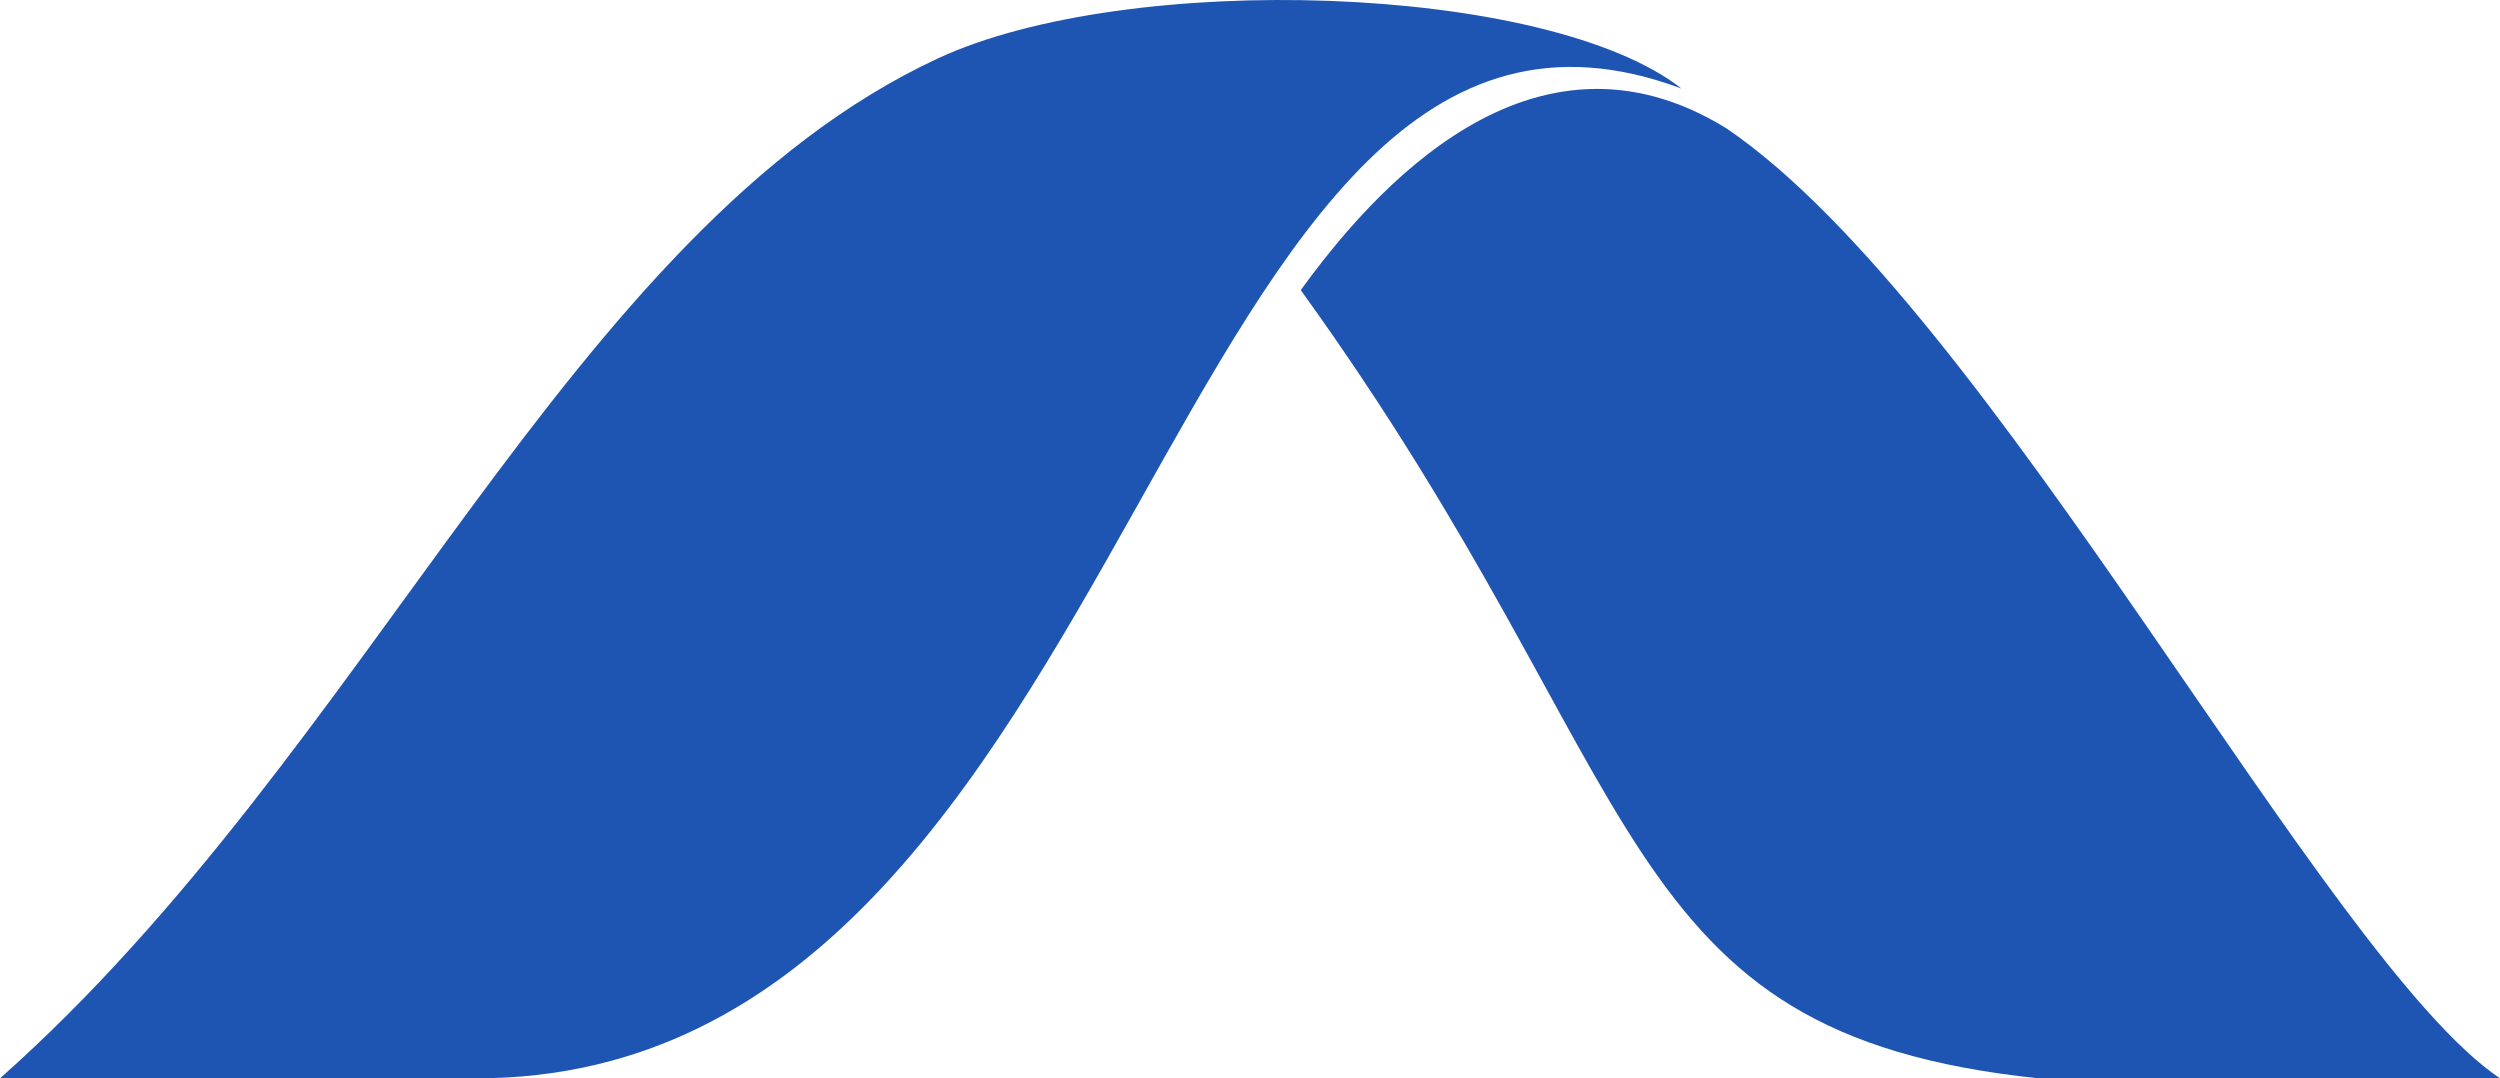
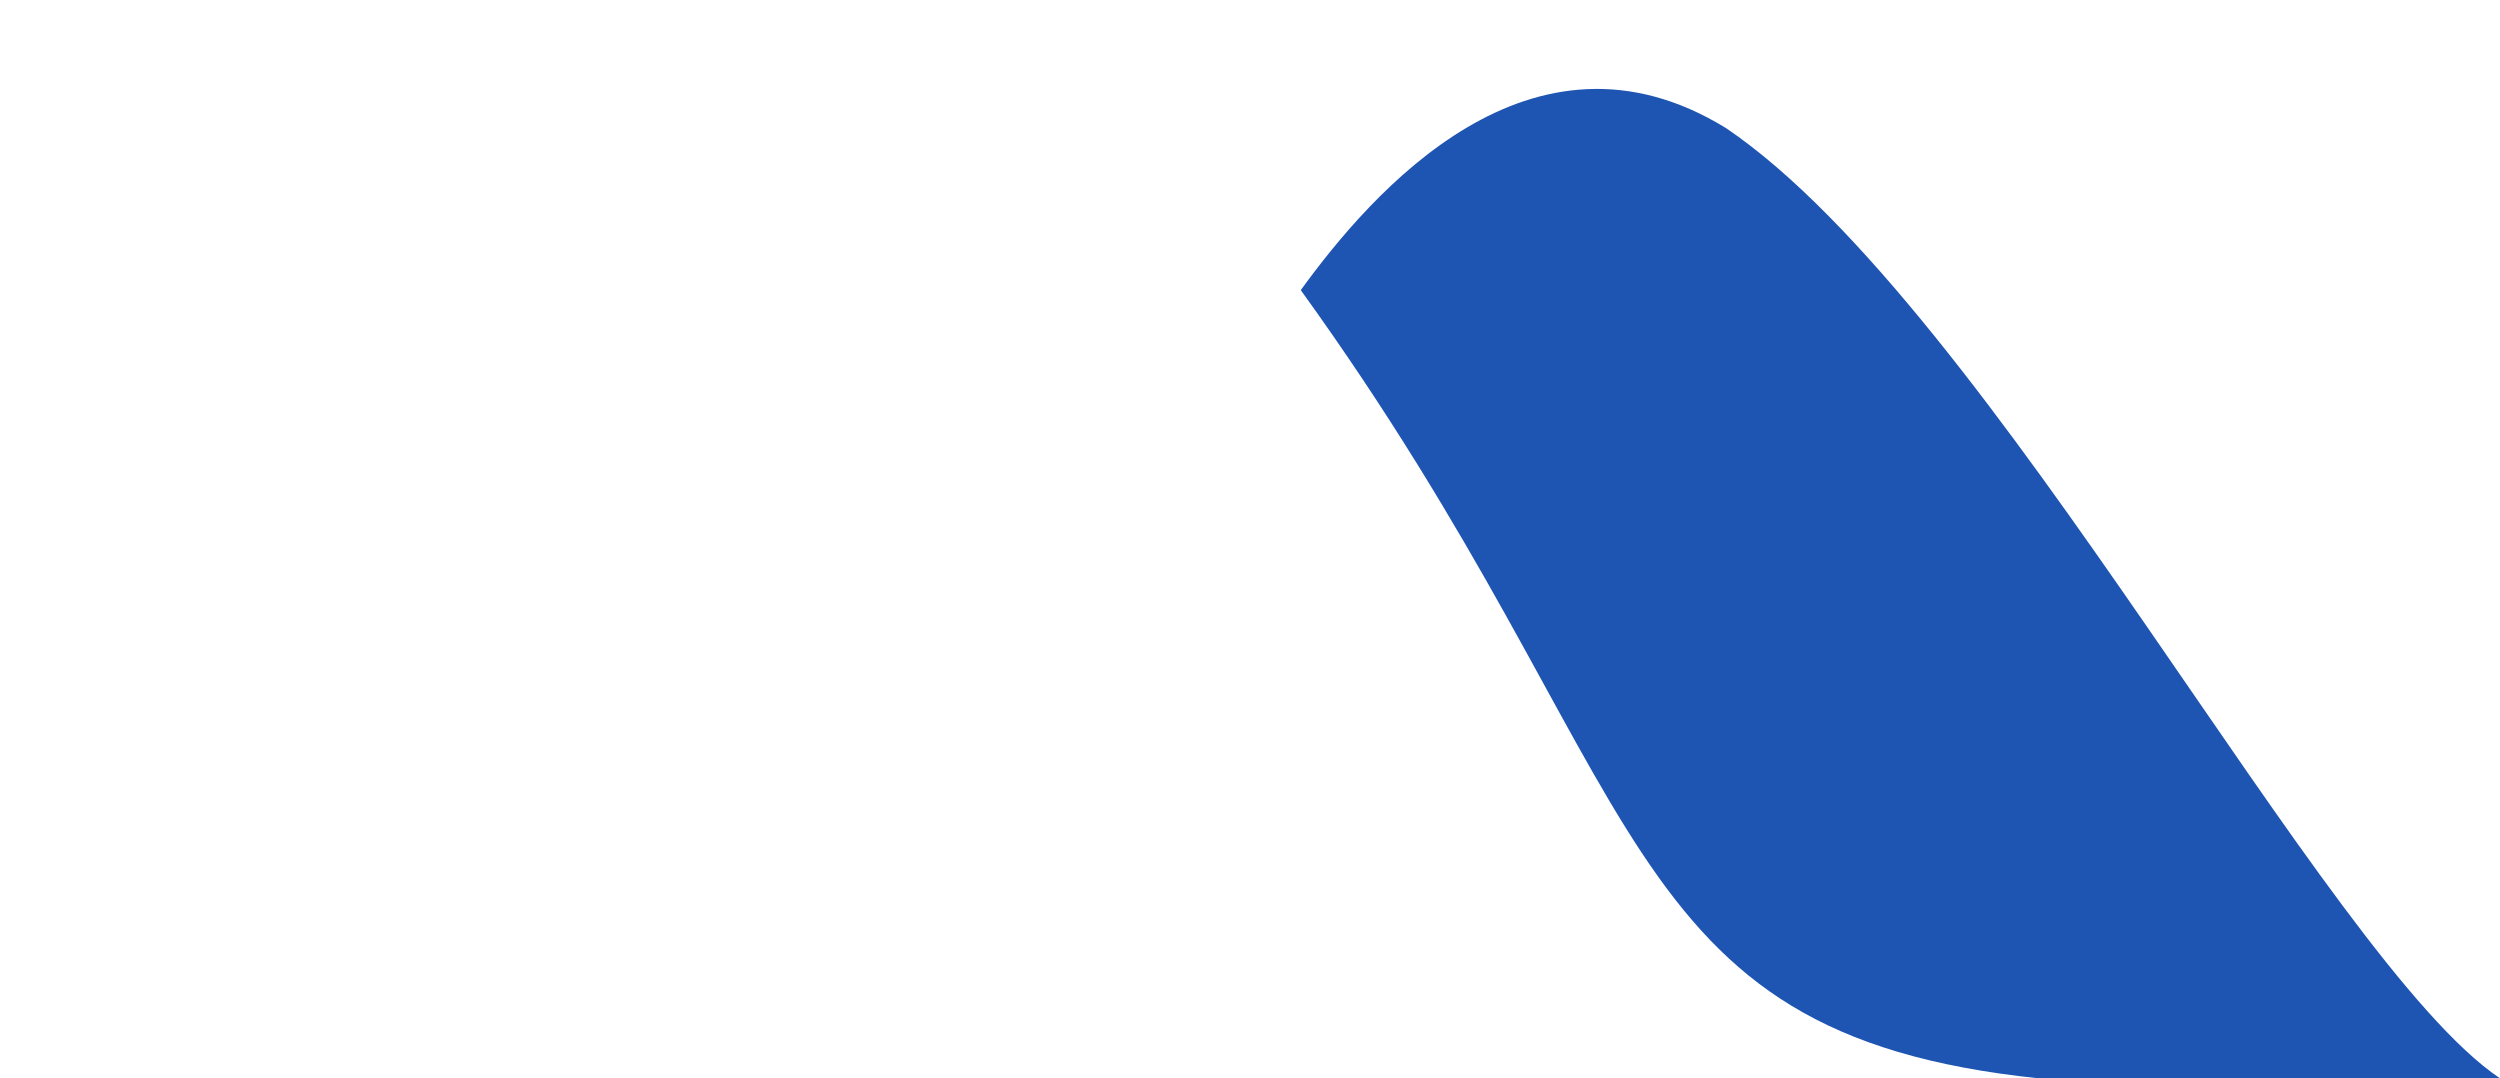
<svg xmlns="http://www.w3.org/2000/svg" width="517" height="223" viewBox="0 0 517 223" fill="none">
-   <path d="M98.476 223H0C76.934 154.774 117.704 47.62 193.875 12.117C233.273 -6.246 320.048 -3.389 347.744 18.32C240.036 -21.996 236.958 223 98.476 223Z" fill="#1E55B3" />
  <path d="M356.976 26.514C316.568 1.629 283.5 40 269 60C342.857 162.34 332.357 213.696 421.601 223H517C480.752 198.647 411.888 63.739 356.976 26.514Z" fill="#1E55B3" />
</svg>